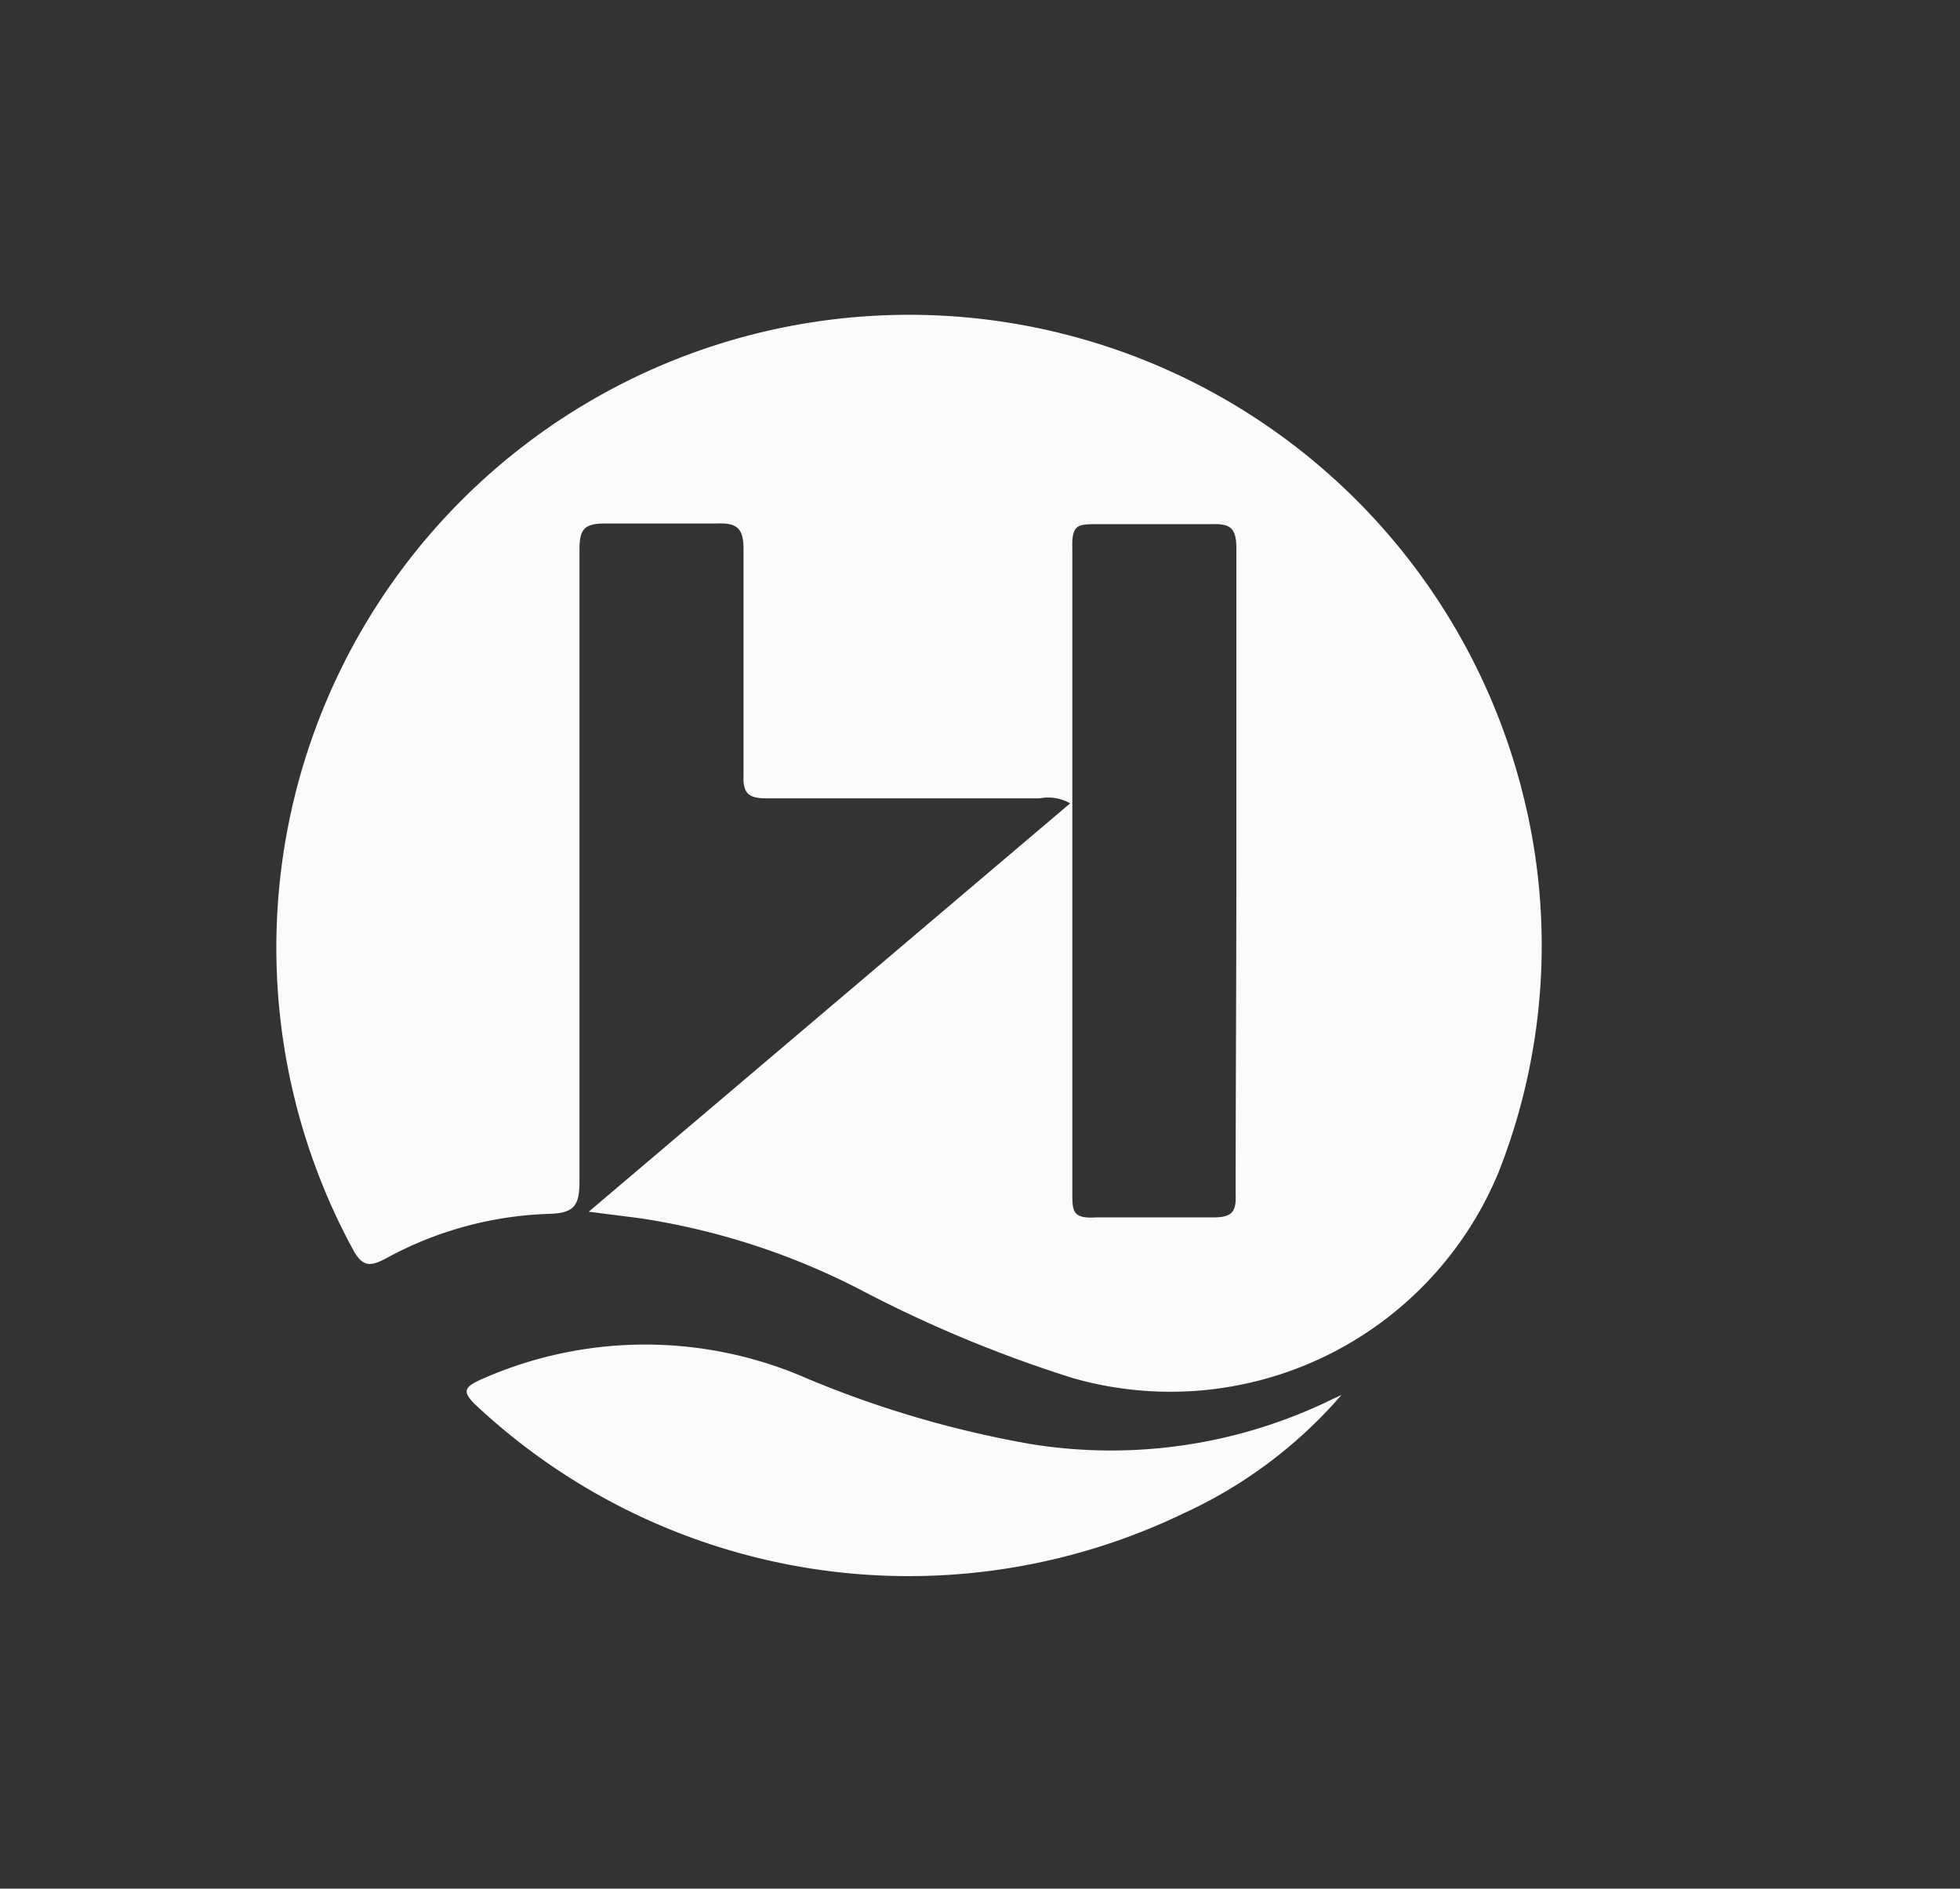
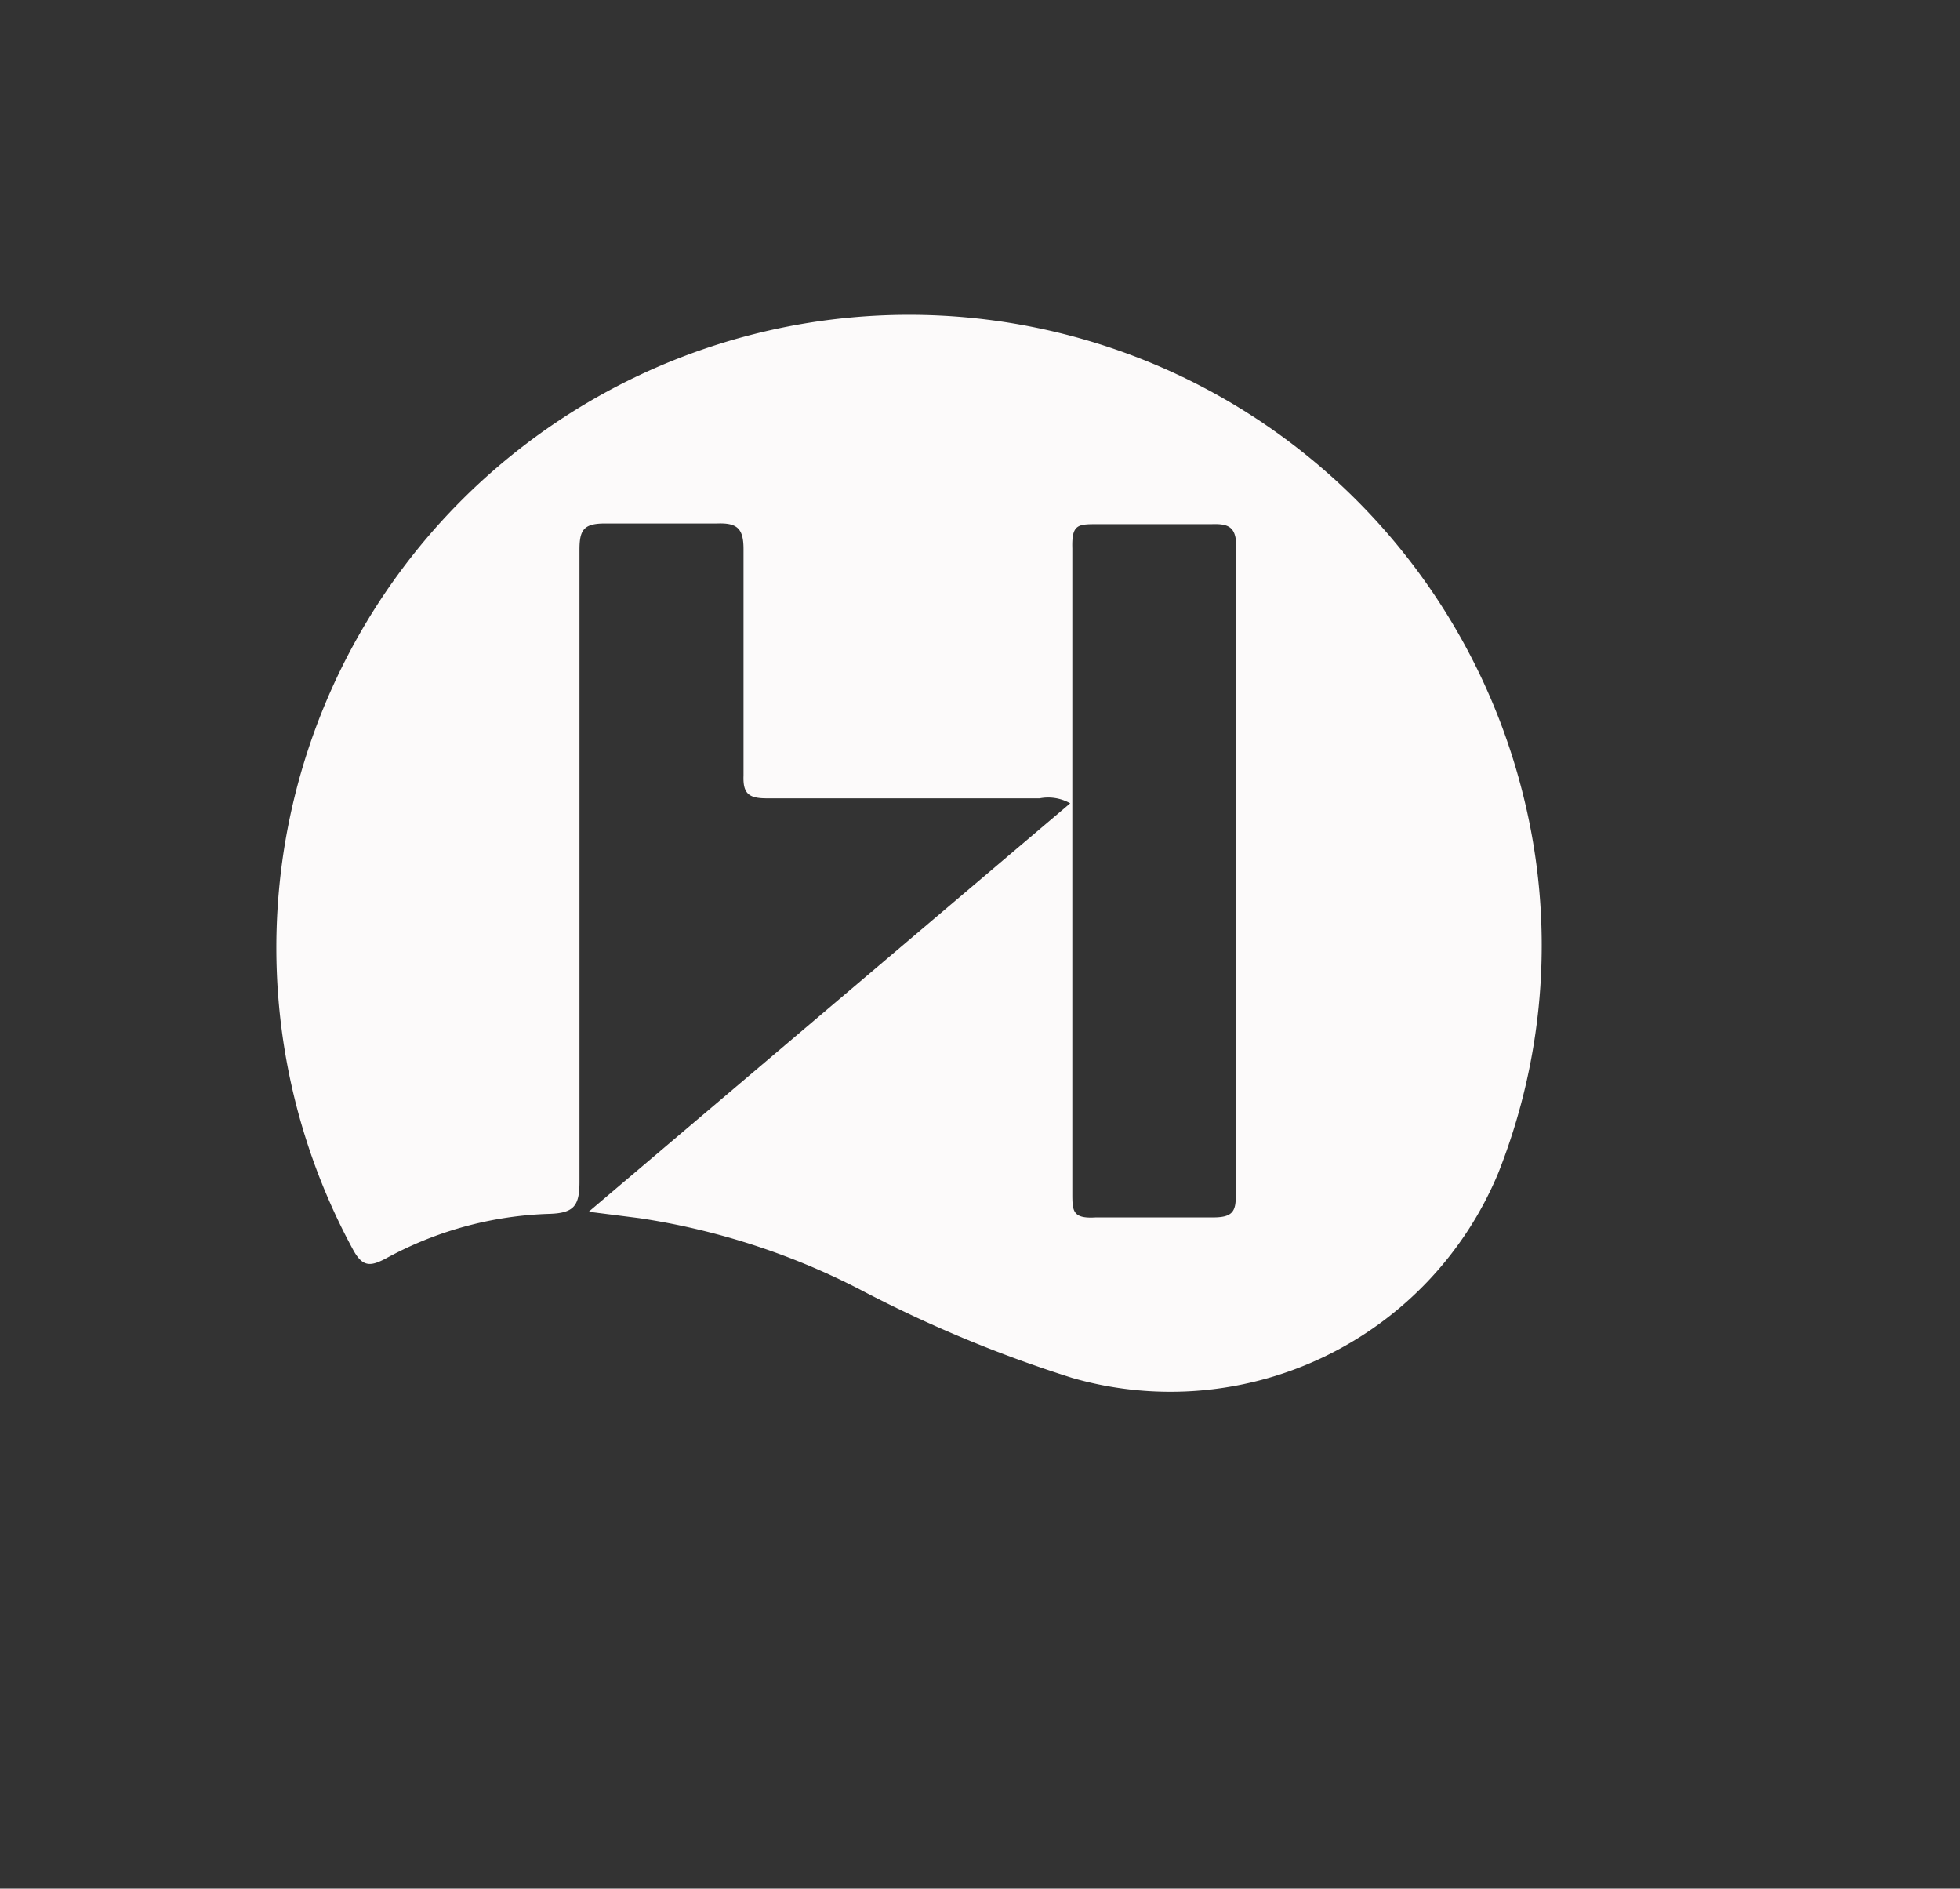
<svg xmlns="http://www.w3.org/2000/svg" id="Layer_1" data-name="Layer 1" viewBox="0 0 27.6 26.59">
  <rect x="0" y="0" width="27.6" height="26.59" fill="#333333" stroke="none" />
  <defs>
    <style>.cls-1{fill:#fcfafa;}</style>
  </defs>
  <title>hurtigruten 2020 new-05</title>
  <path class="cls-1" d="M8.29,17.06l6.78-5.75a.63.63,0,0,0-.43-.07c-1.28,0-2.56,0-3.84,0-.25,0-.34-.06-.33-.32,0-1.07,0-2.13,0-3.19,0-.29-.09-.37-.37-.36-.53,0-1.06,0-1.58,0-.3,0-.36.09-.36.37,0,3,0,5.93,0,8.9,0,.34-.08.44-.43.45a5.11,5.11,0,0,0-2.3.63c-.21.11-.32.12-.45-.11A8.91,8.91,0,1,1,21.45,11.2a8.7,8.7,0,0,1-.35,5.31,5,5,0,0,1-6,2.89,18.17,18.17,0,0,1-3-1.25,10,10,0,0,0-3.1-1Zm9.12-4.77c0-1.52,0-3,0-4.57,0-.29-.09-.35-.35-.34-.54,0-1.08,0-1.61,0-.27,0-.36,0-.35.34,0,1.35,0,2.71,0,4.07,0,1.67,0,3.34,0,5,0,.26,0,.37.33.35q.83,0,1.65,0c.26,0,.33-.07.32-.32C17.4,15.32,17.41,13.8,17.41,12.29Z" />
-   <path class="cls-1" d="M18.89,19.64a6.54,6.54,0,0,1-2.23,1.67,8.92,8.92,0,0,1-9.93-1.5c-.24-.22-.2-.28.07-.4a5.68,5.68,0,0,1,4.57,0,14.72,14.72,0,0,0,3.14.92,7.08,7.08,0,0,0,4.25-.63Z" />
</svg>